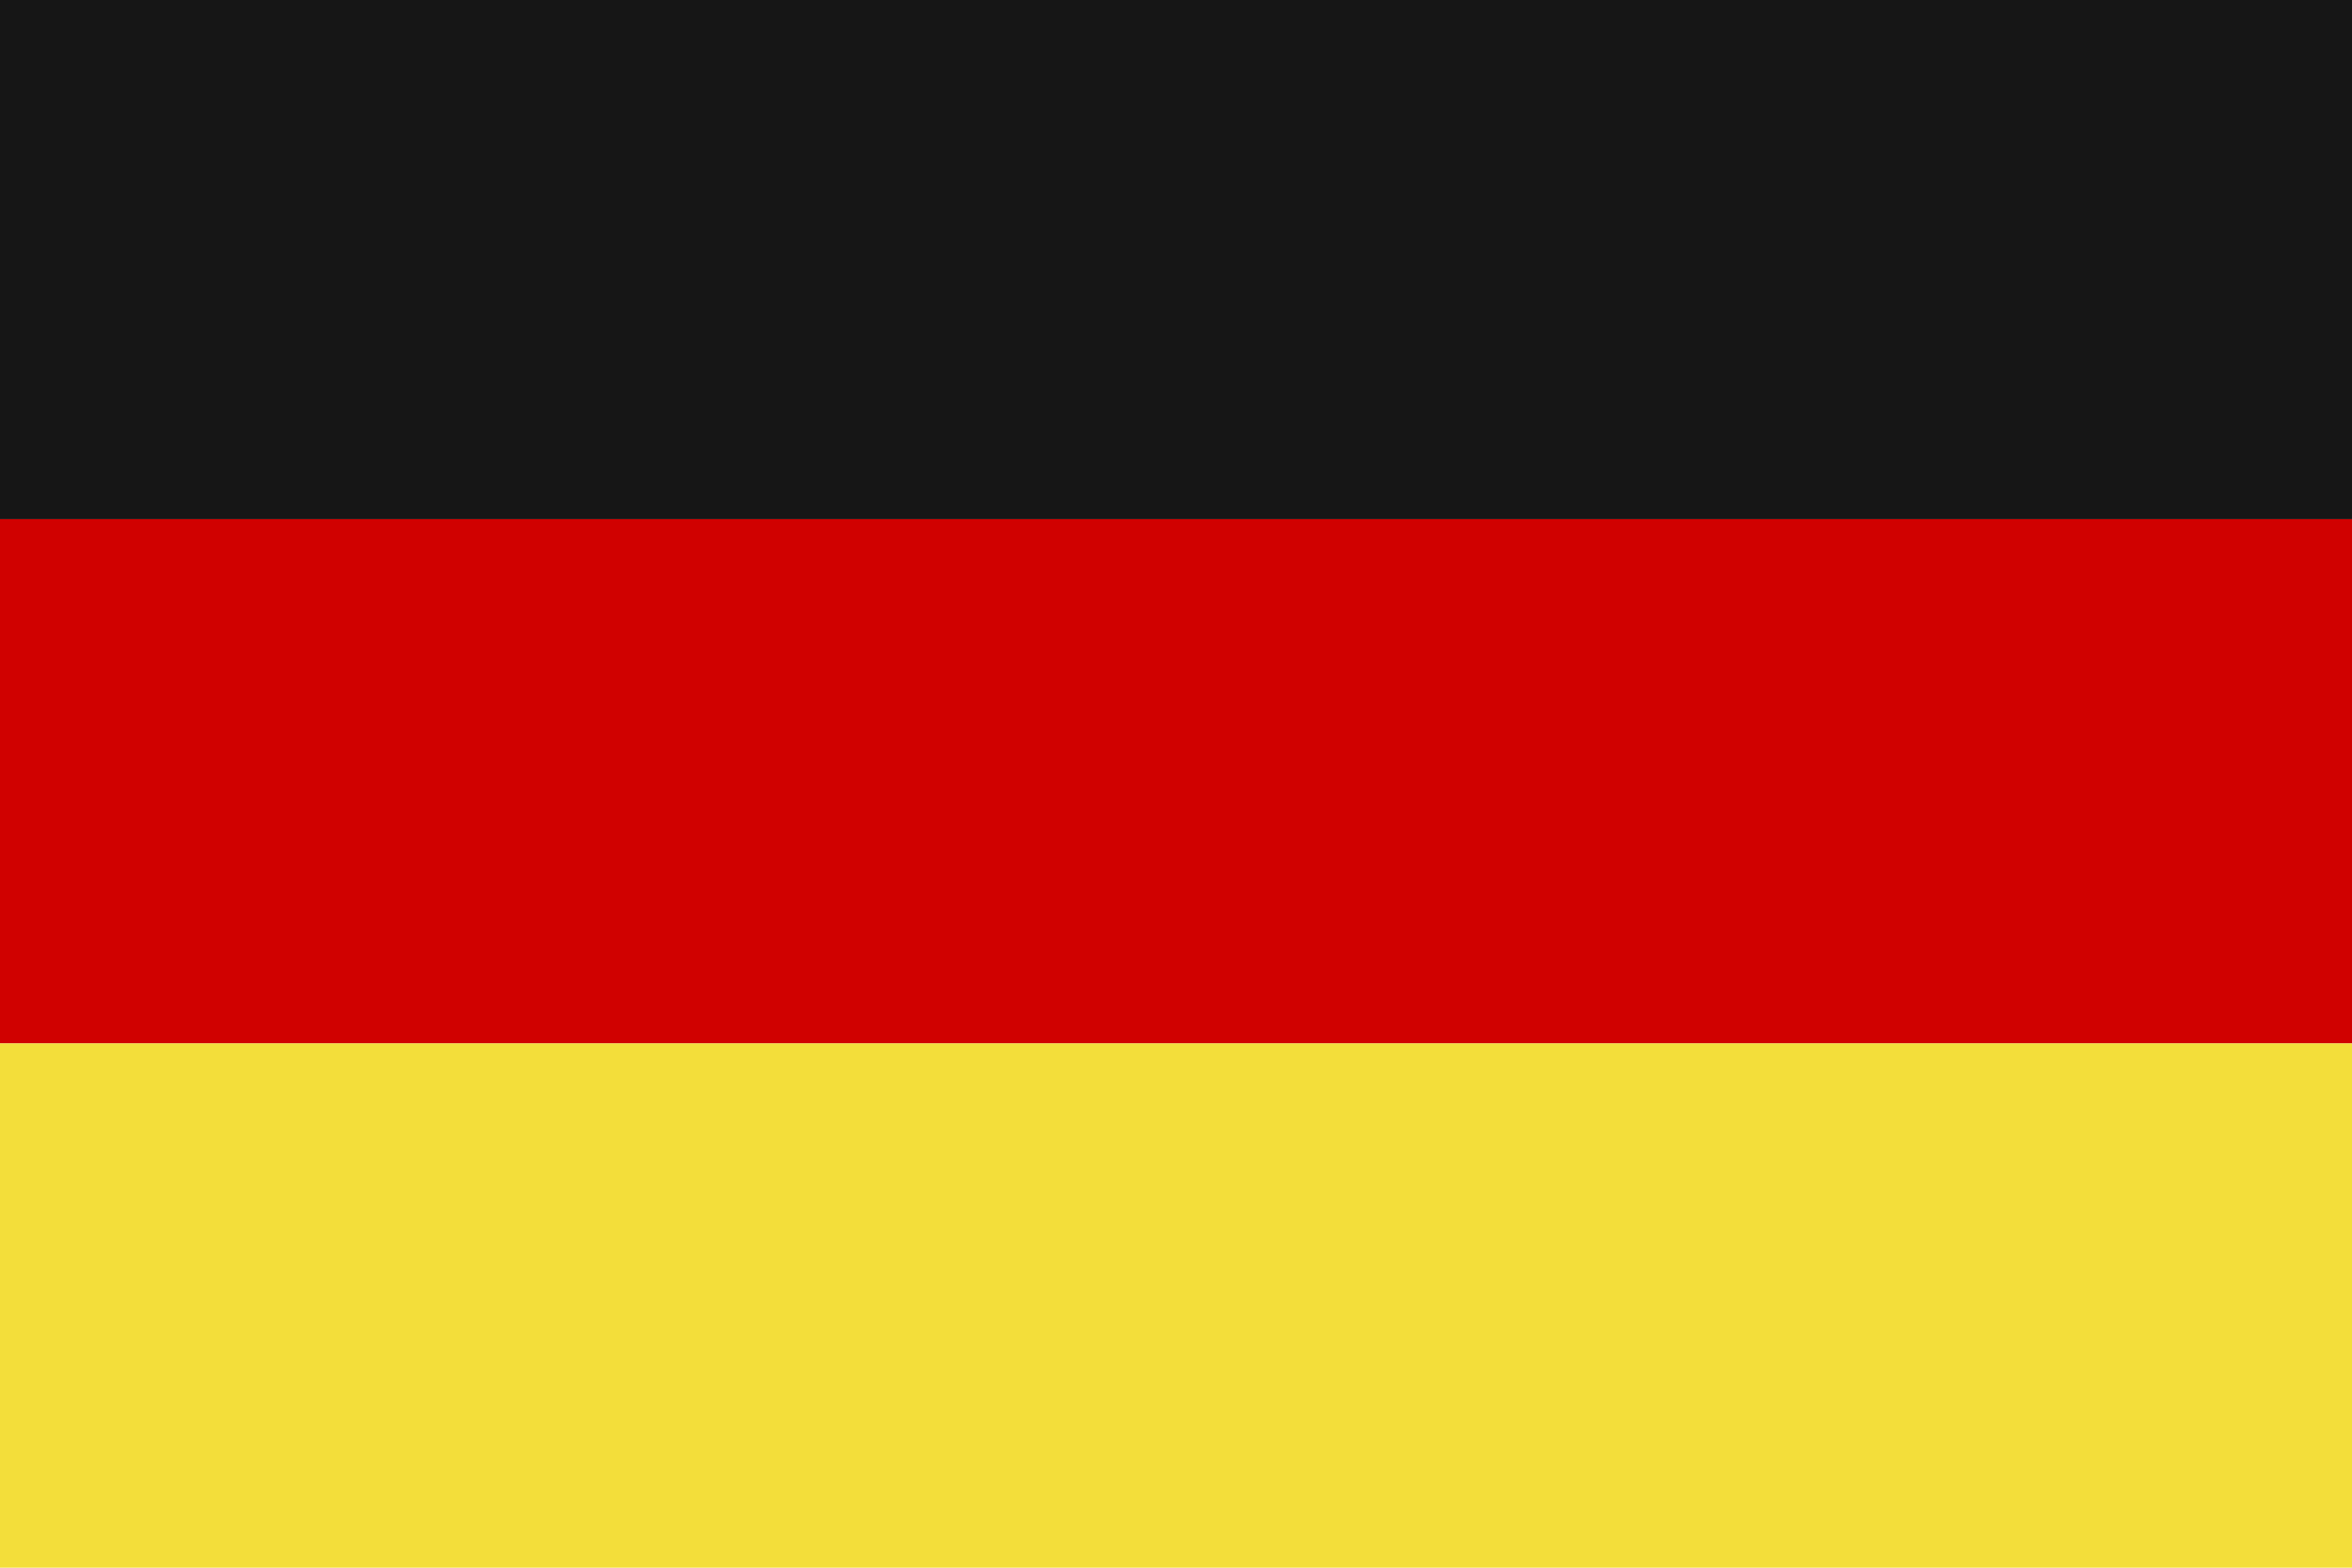
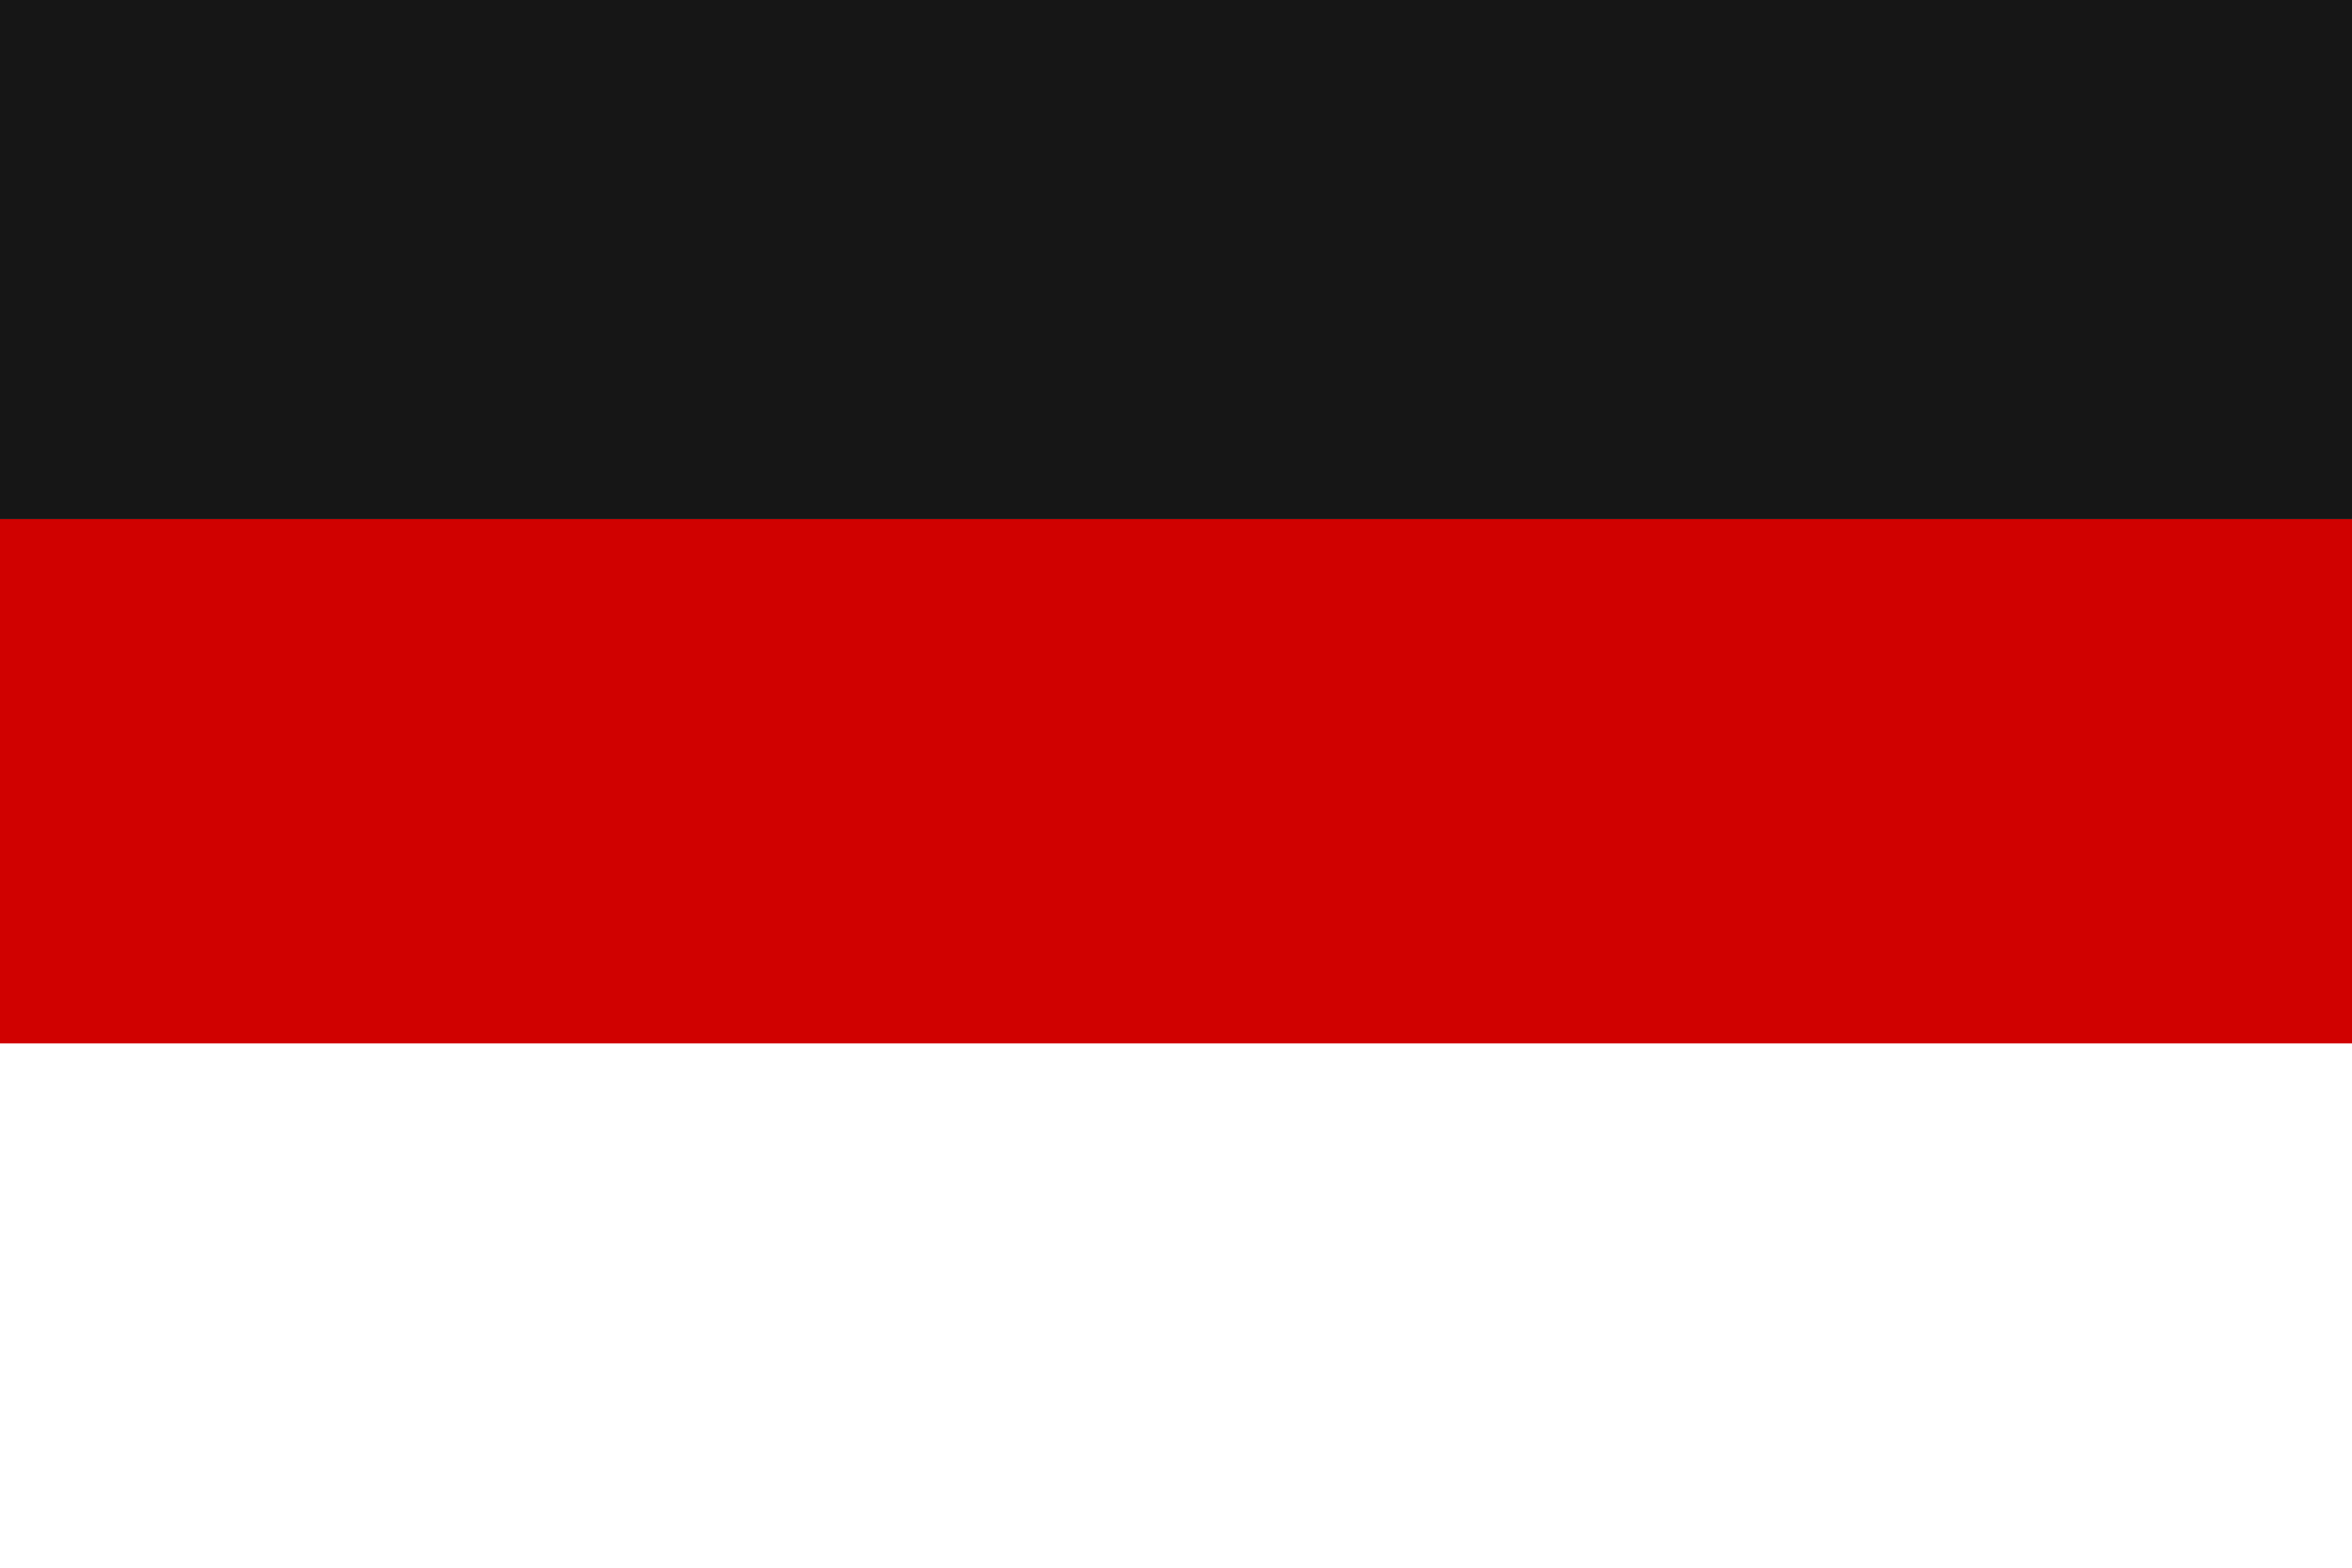
<svg xmlns="http://www.w3.org/2000/svg" version="1.2" baseProfile="tiny" id="Calque_1" x="0px" y="0px" viewBox="0 0 138.6 92.4" overflow="visible" xml:space="preserve">
  <g>
    <rect fill-rule="evenodd" fill="#161616" width="138.6" height="30.6" />
    <rect y="30.6" fill-rule="evenodd" fill="#D00100" width="138.6" height="30.9" />
-     <rect y="61.5" fill-rule="evenodd" fill="#F3DE3A" width="138.6" height="30.9" />
  </g>
</svg>